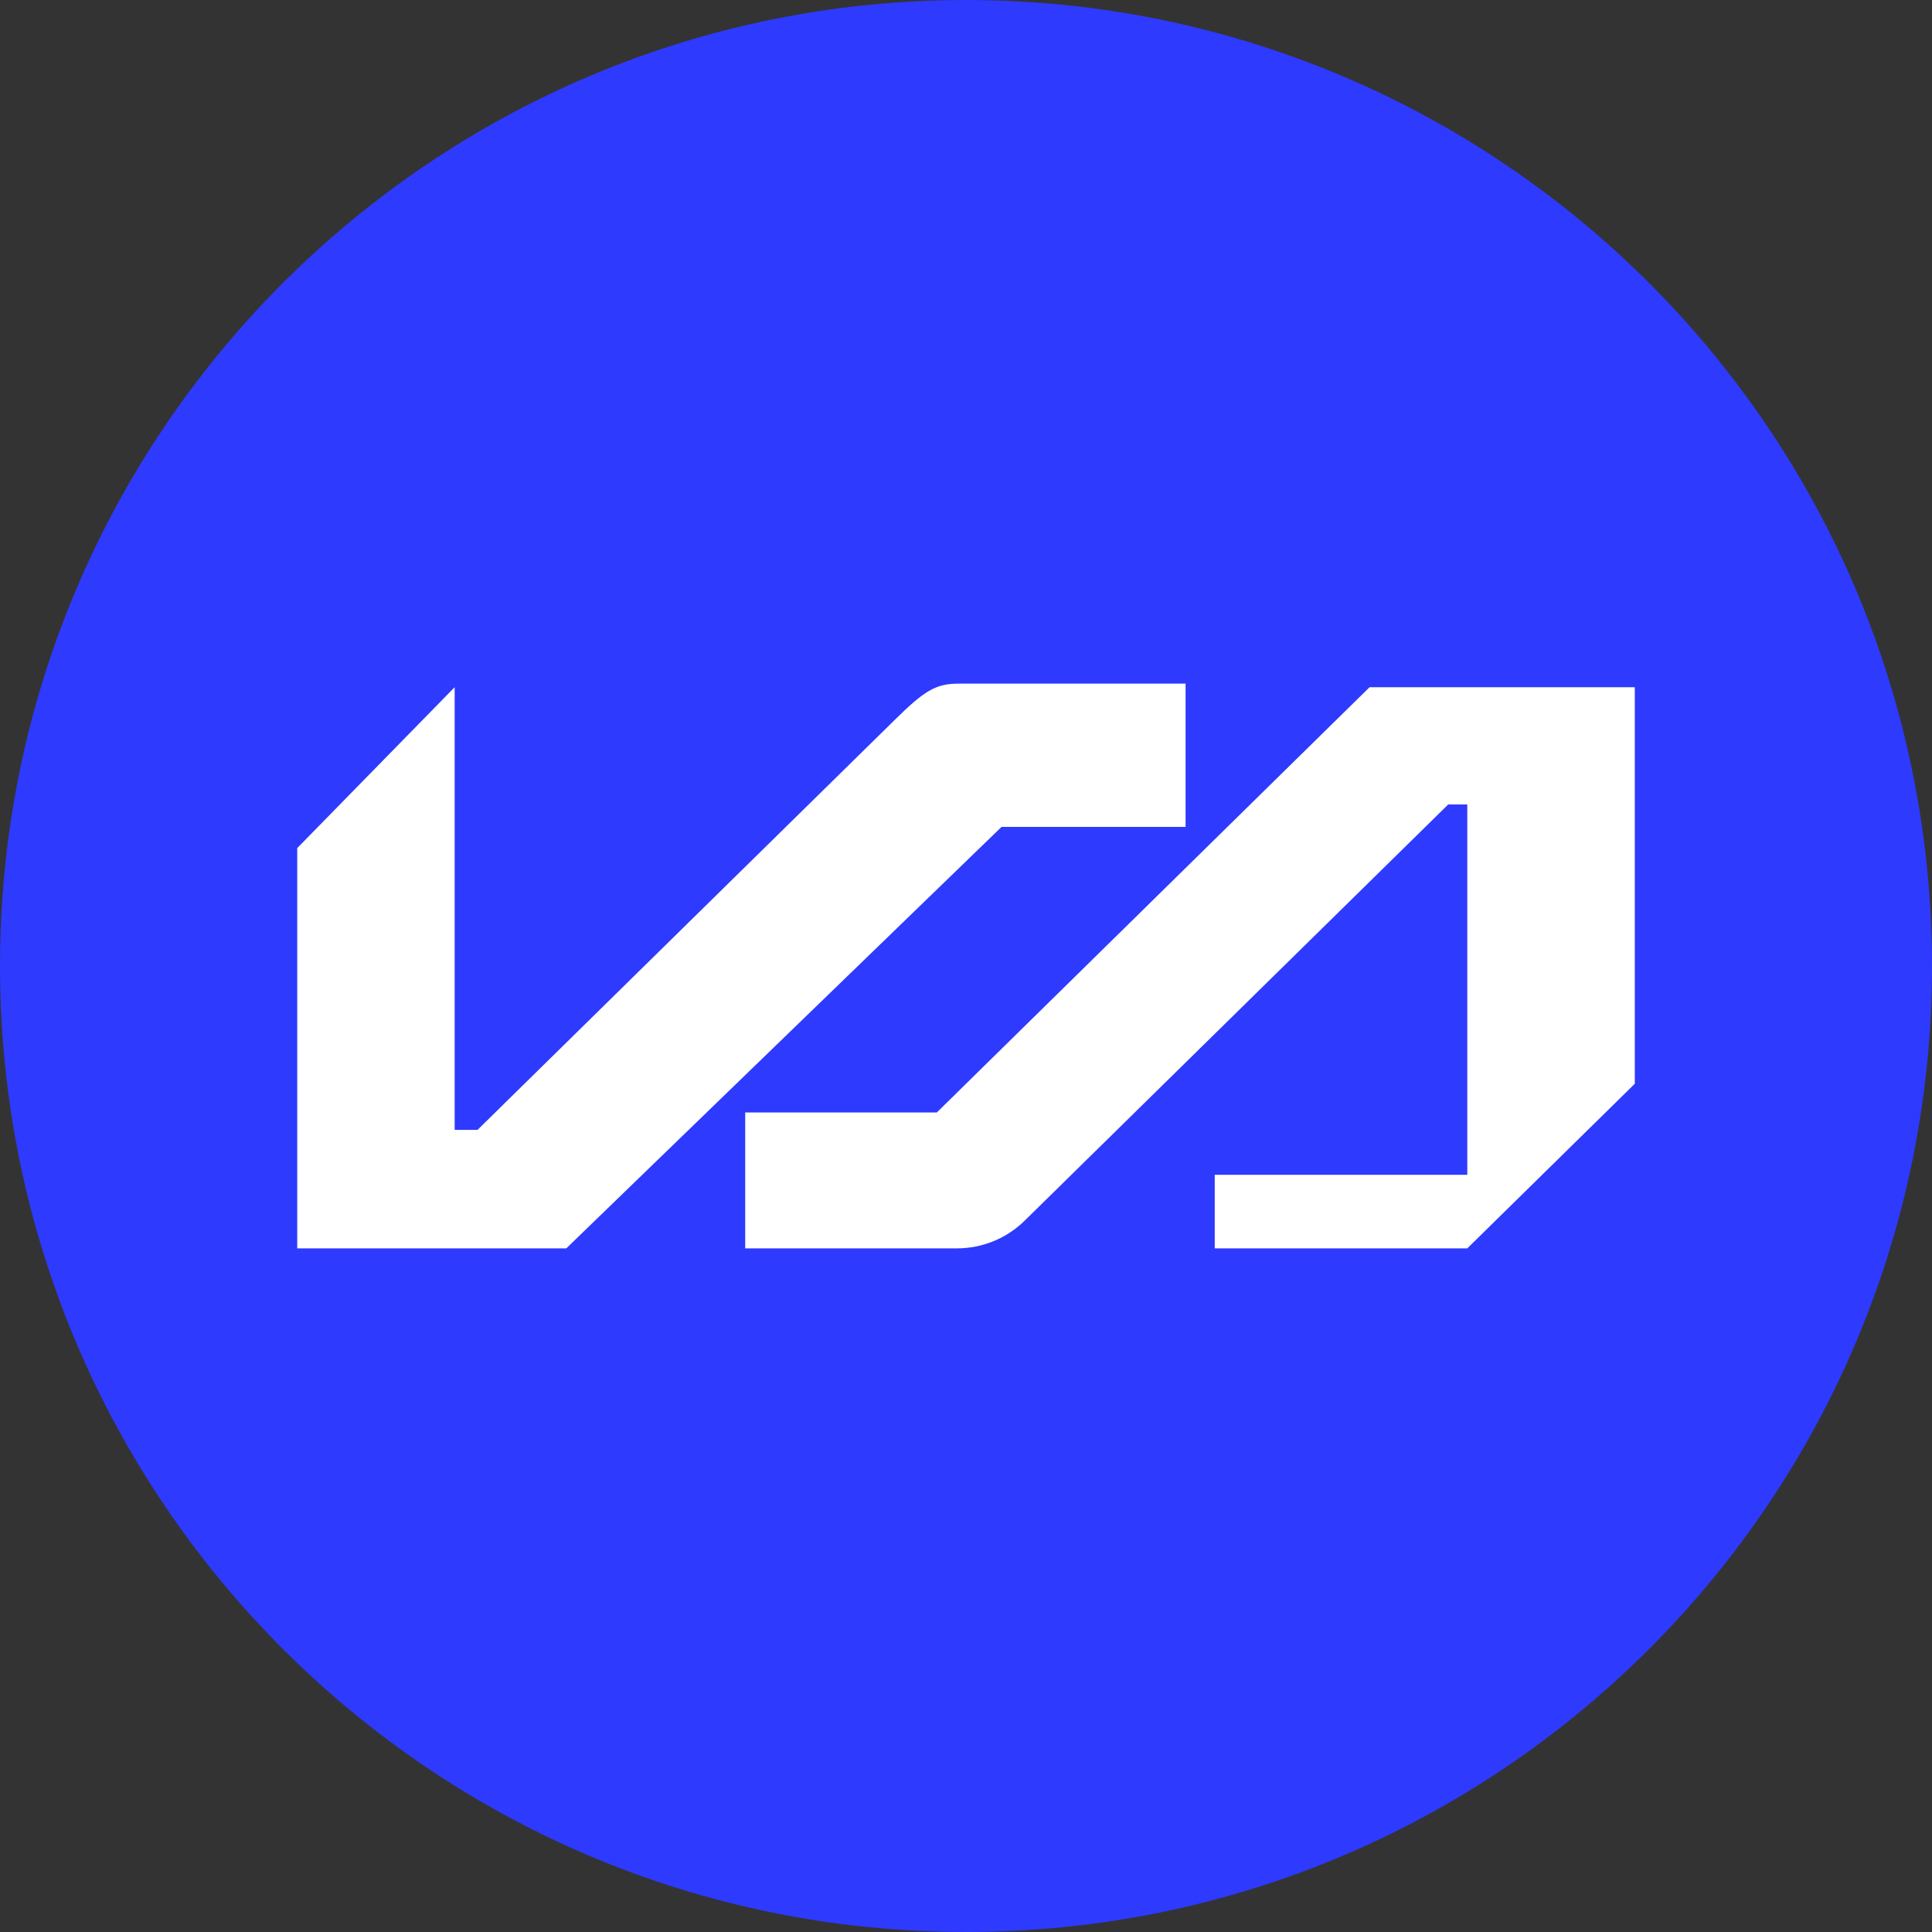
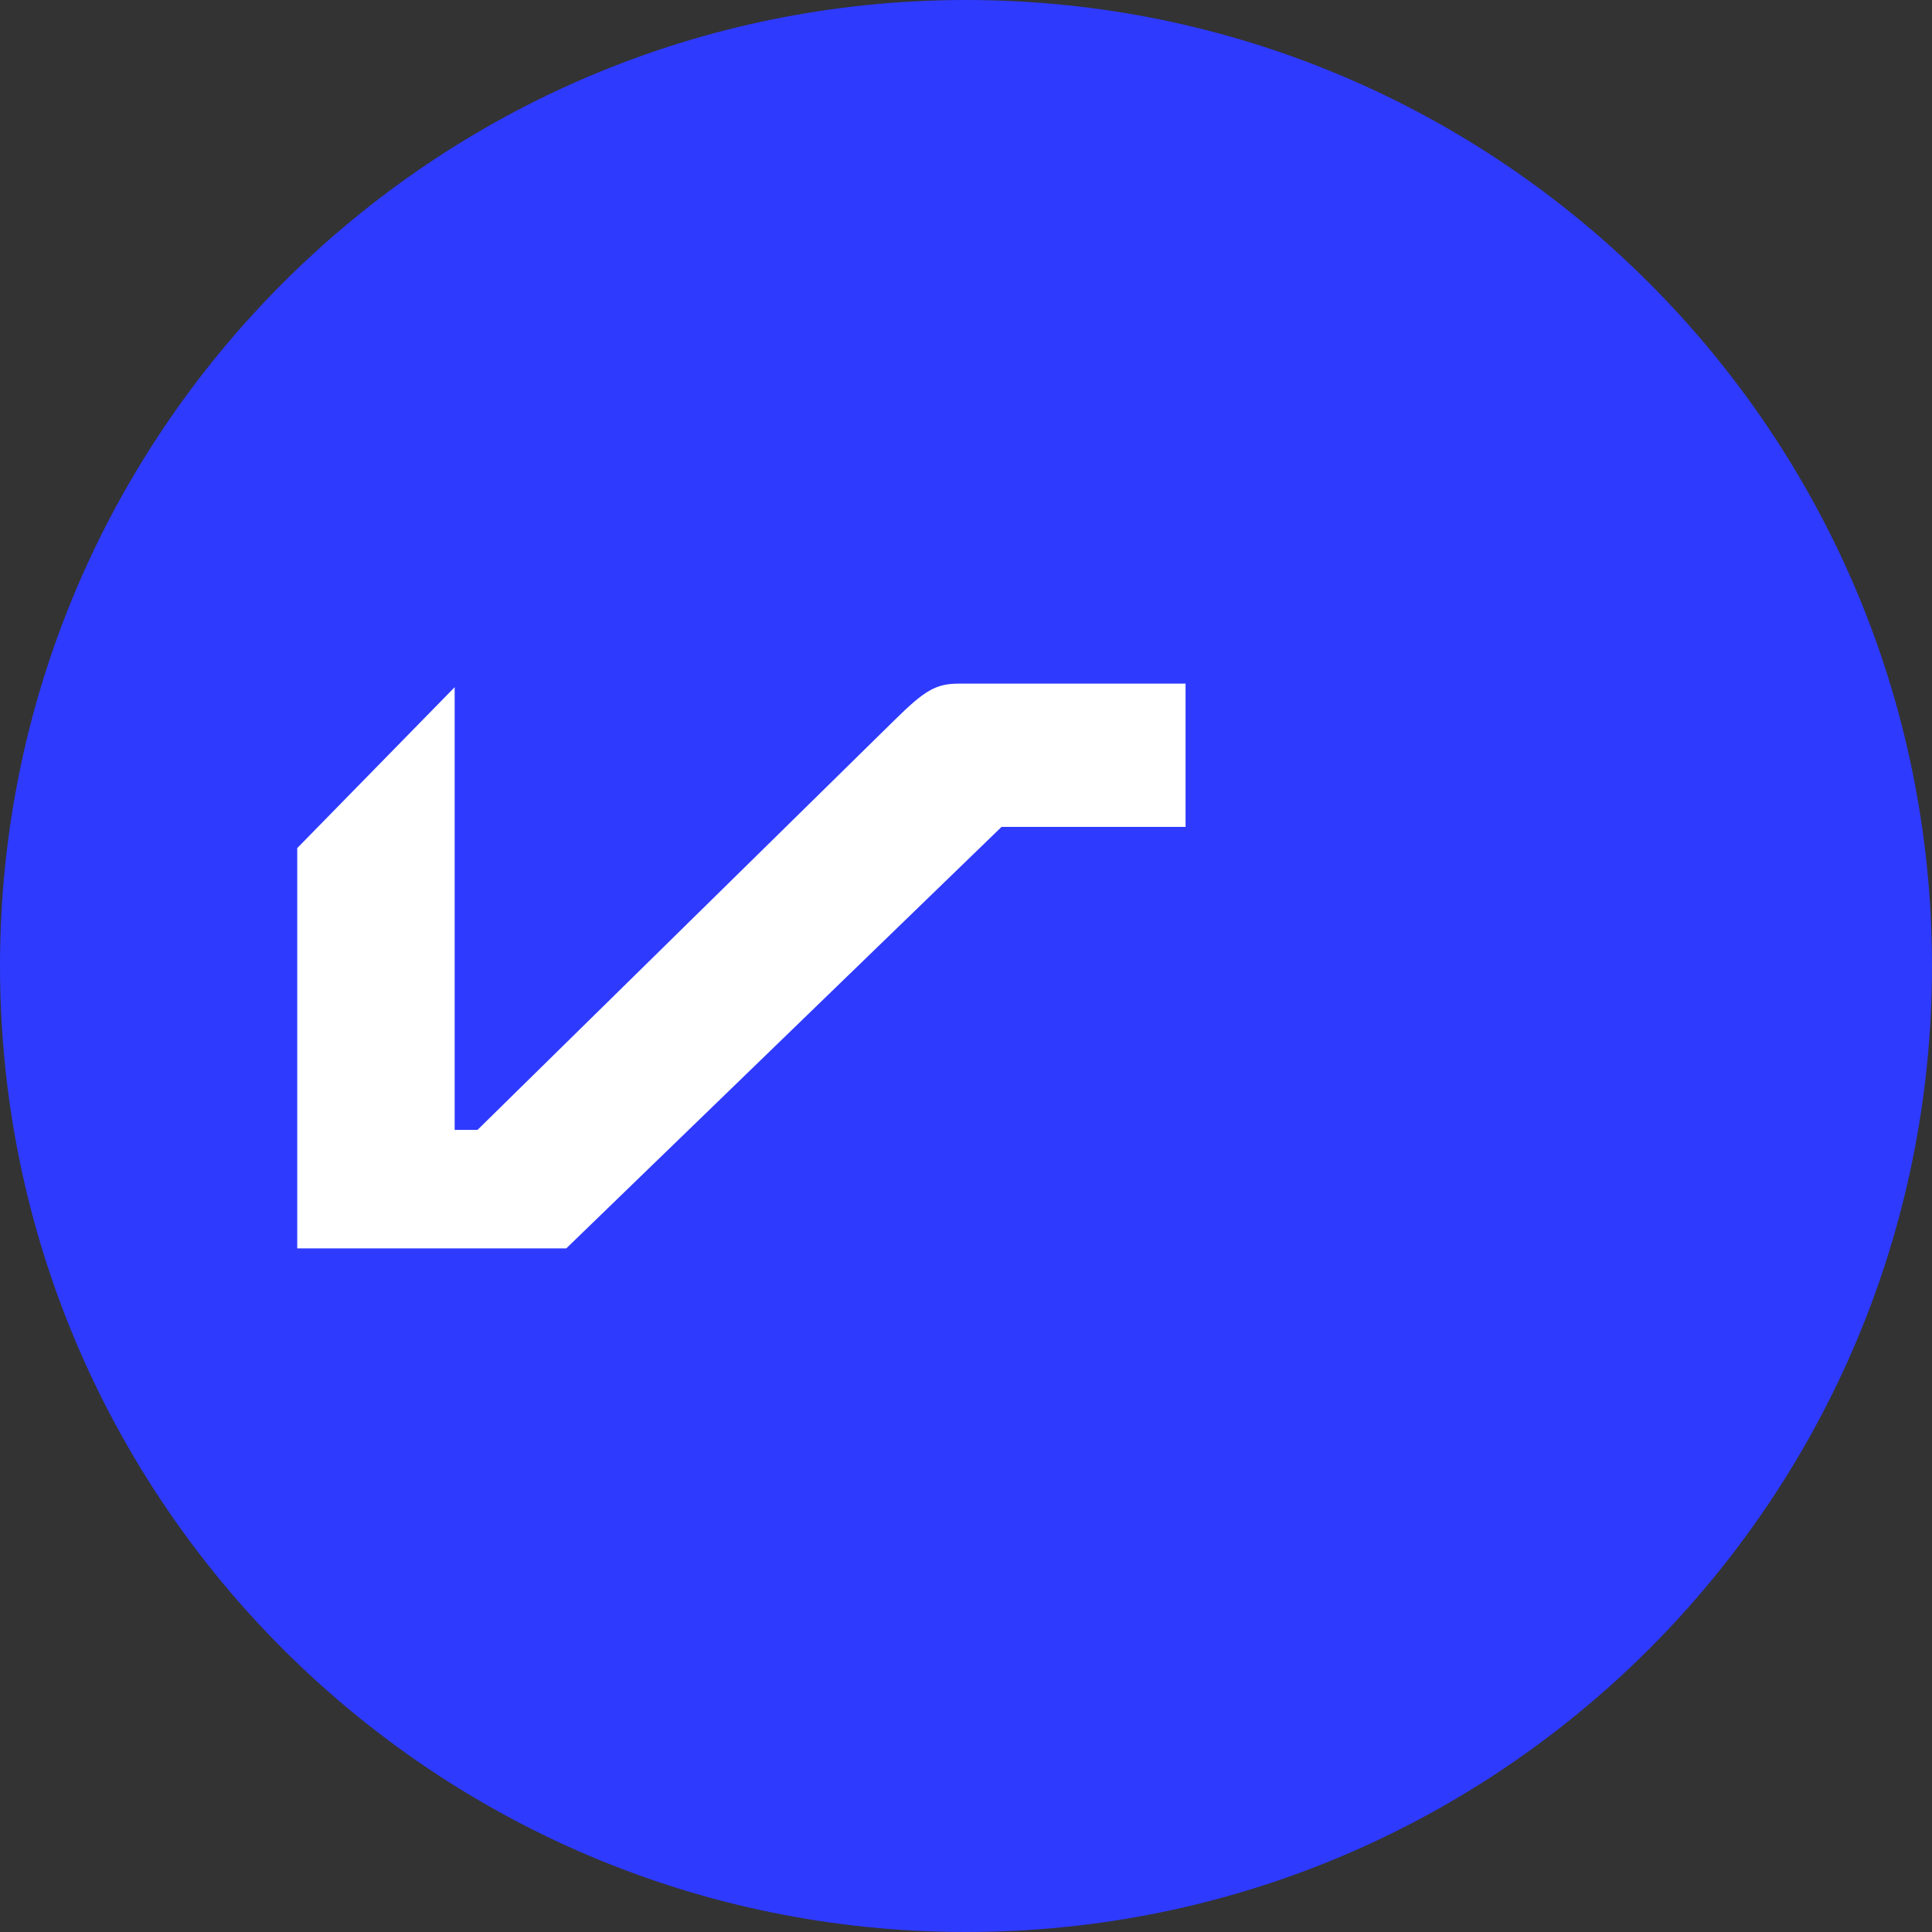
<svg xmlns="http://www.w3.org/2000/svg" fill="none" height="60" viewBox="0 0 60 60" width="60">
  <rect x="0" y="0" width="60" height="60" fill="#333333" stroke="none" />
  <path d="m60 30c0 16.569-13.431 30-30 30s-30-13.431-30-30 13.431-30 30-30 30 13.431 30 30z" fill="#2e3afe" />
  <g fill="#fff">
-     <path d="m9.231 26.338v12.432h8.355l13.518-13.09h5.715v-4.449h-7.054c-.709 0-1.064.227-1.97 1.118l-12.966 12.741h-.709v-13.748z" />
-     <path d="m23.143 34.548v4.221h6.576c.787 0 1.542-.309 2.103-.86l13.155-12.927h.591v11.502h-7.843v2.285h7.843l5.202-5.112v-12.315h-8.237l-13.439 13.206z" />
+     <path d="m9.231 26.338v12.432h8.355l13.518-13.09h5.715v-4.449h-7.054c-.709 0-1.064.227-1.97 1.118l-12.966 12.741h-.709v-13.748" />
  </g>
</svg>